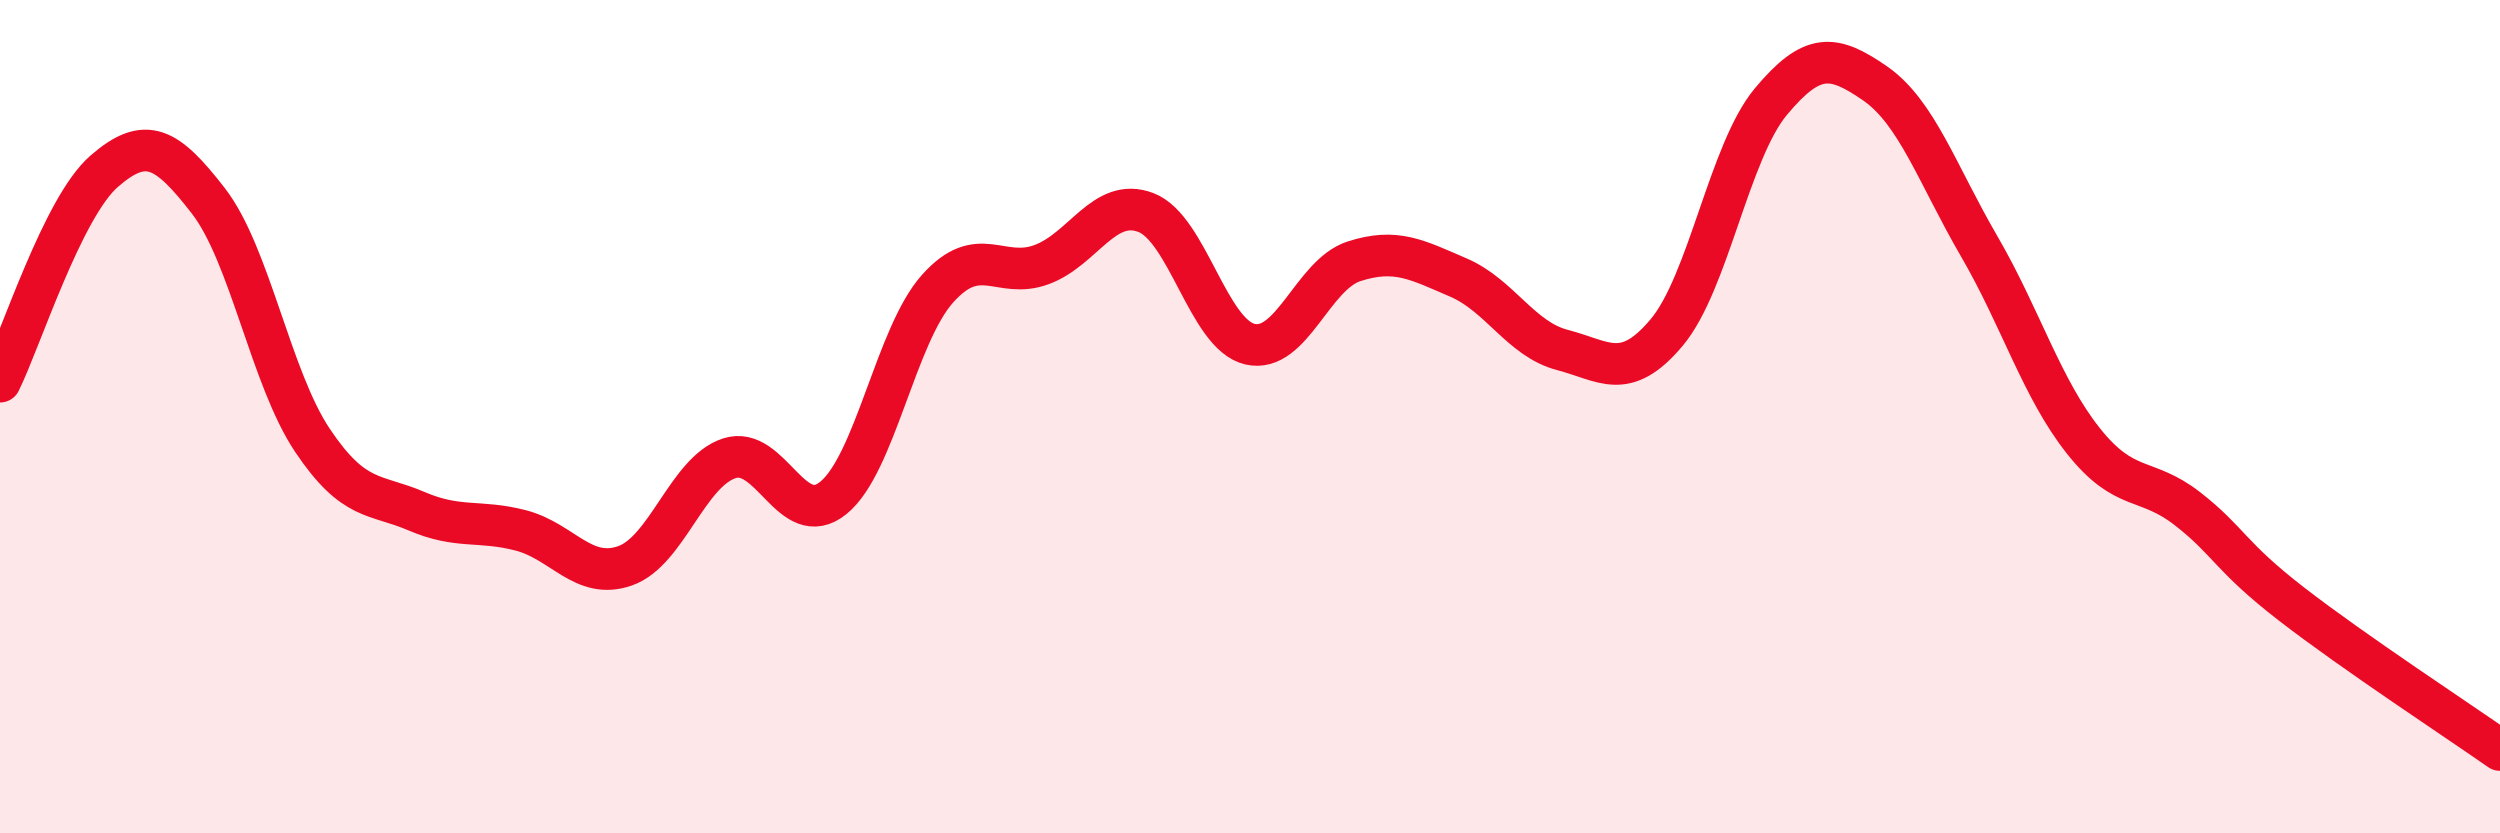
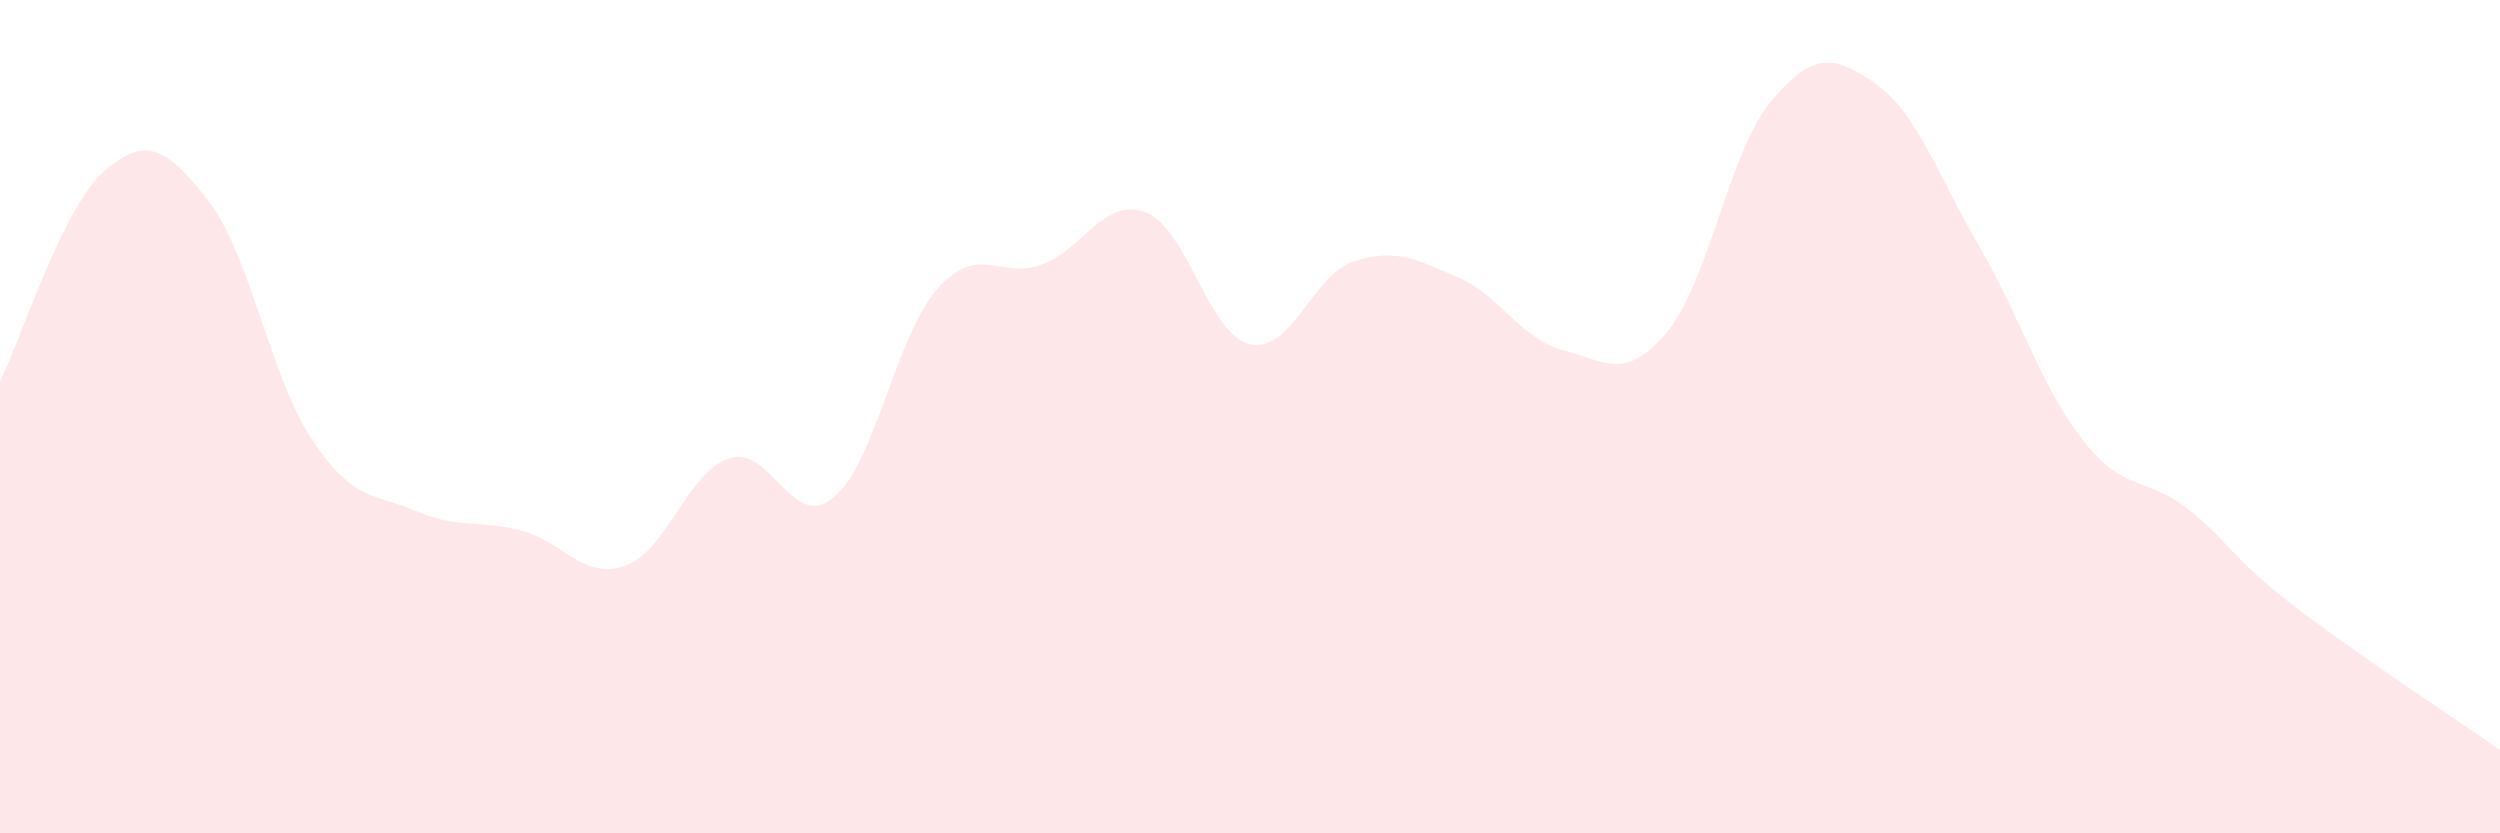
<svg xmlns="http://www.w3.org/2000/svg" width="60" height="20" viewBox="0 0 60 20">
  <path d="M 0,9.16 C 0.5,8.15 1.5,4.98 2.5,4.11 C 3.5,3.24 4,3.53 5,4.82 C 6,6.11 6.5,9.08 7.5,10.57 C 8.5,12.06 9,11.84 10,12.27 C 11,12.7 11.5,12.47 12.5,12.73 C 13.5,12.99 14,13.93 15,13.58 C 16,13.23 16.5,11.33 17.5,11 C 18.5,10.67 19,12.76 20,11.95 C 21,11.14 21.5,8.05 22.5,6.93 C 23.5,5.81 24,6.72 25,6.35 C 26,5.98 26.5,4.72 27.5,5.1 C 28.5,5.48 29,8.03 30,8.26 C 31,8.49 31.5,6.59 32.5,6.27 C 33.5,5.95 34,6.23 35,6.66 C 36,7.09 36.5,8.14 37.5,8.4 C 38.5,8.66 39,9.17 40,7.98 C 41,6.79 41.5,3.64 42.5,2.44 C 43.5,1.24 44,1.31 45,2 C 46,2.69 46.5,4.19 47.5,5.91 C 48.5,7.63 49,9.32 50,10.58 C 51,11.84 51.5,11.43 52.5,12.21 C 53.5,12.99 53.5,13.34 55,14.5 C 56.5,15.66 59,17.3 60,18L60 20L0 20Z" fill="#EB0A25" opacity="0.1" stroke-linecap="round" stroke-linejoin="round" />
-   <path d="M 0,9.16 C 0.5,8.15 1.5,4.98 2.5,4.11 C 3.5,3.24 4,3.53 5,4.82 C 6,6.11 6.5,9.08 7.5,10.57 C 8.5,12.06 9,11.84 10,12.27 C 11,12.7 11.5,12.47 12.5,12.73 C 13.5,12.99 14,13.93 15,13.58 C 16,13.23 16.5,11.33 17.5,11 C 18.5,10.67 19,12.76 20,11.95 C 21,11.14 21.5,8.05 22.5,6.93 C 23.5,5.81 24,6.72 25,6.35 C 26,5.98 26.5,4.72 27.5,5.1 C 28.5,5.48 29,8.03 30,8.26 C 31,8.49 31.5,6.59 32.5,6.27 C 33.5,5.95 34,6.23 35,6.66 C 36,7.09 36.5,8.14 37.5,8.4 C 38.5,8.66 39,9.17 40,7.98 C 41,6.79 41.5,3.64 42.5,2.44 C 43.5,1.24 44,1.31 45,2 C 46,2.69 46.5,4.19 47.5,5.91 C 48.5,7.63 49,9.32 50,10.58 C 51,11.84 51.5,11.43 52.5,12.21 C 53.5,12.99 53.5,13.34 55,14.5 C 56.5,15.66 59,17.3 60,18" stroke="#EB0A25" stroke-width="1" fill="none" stroke-linecap="round" stroke-linejoin="round" />
</svg>